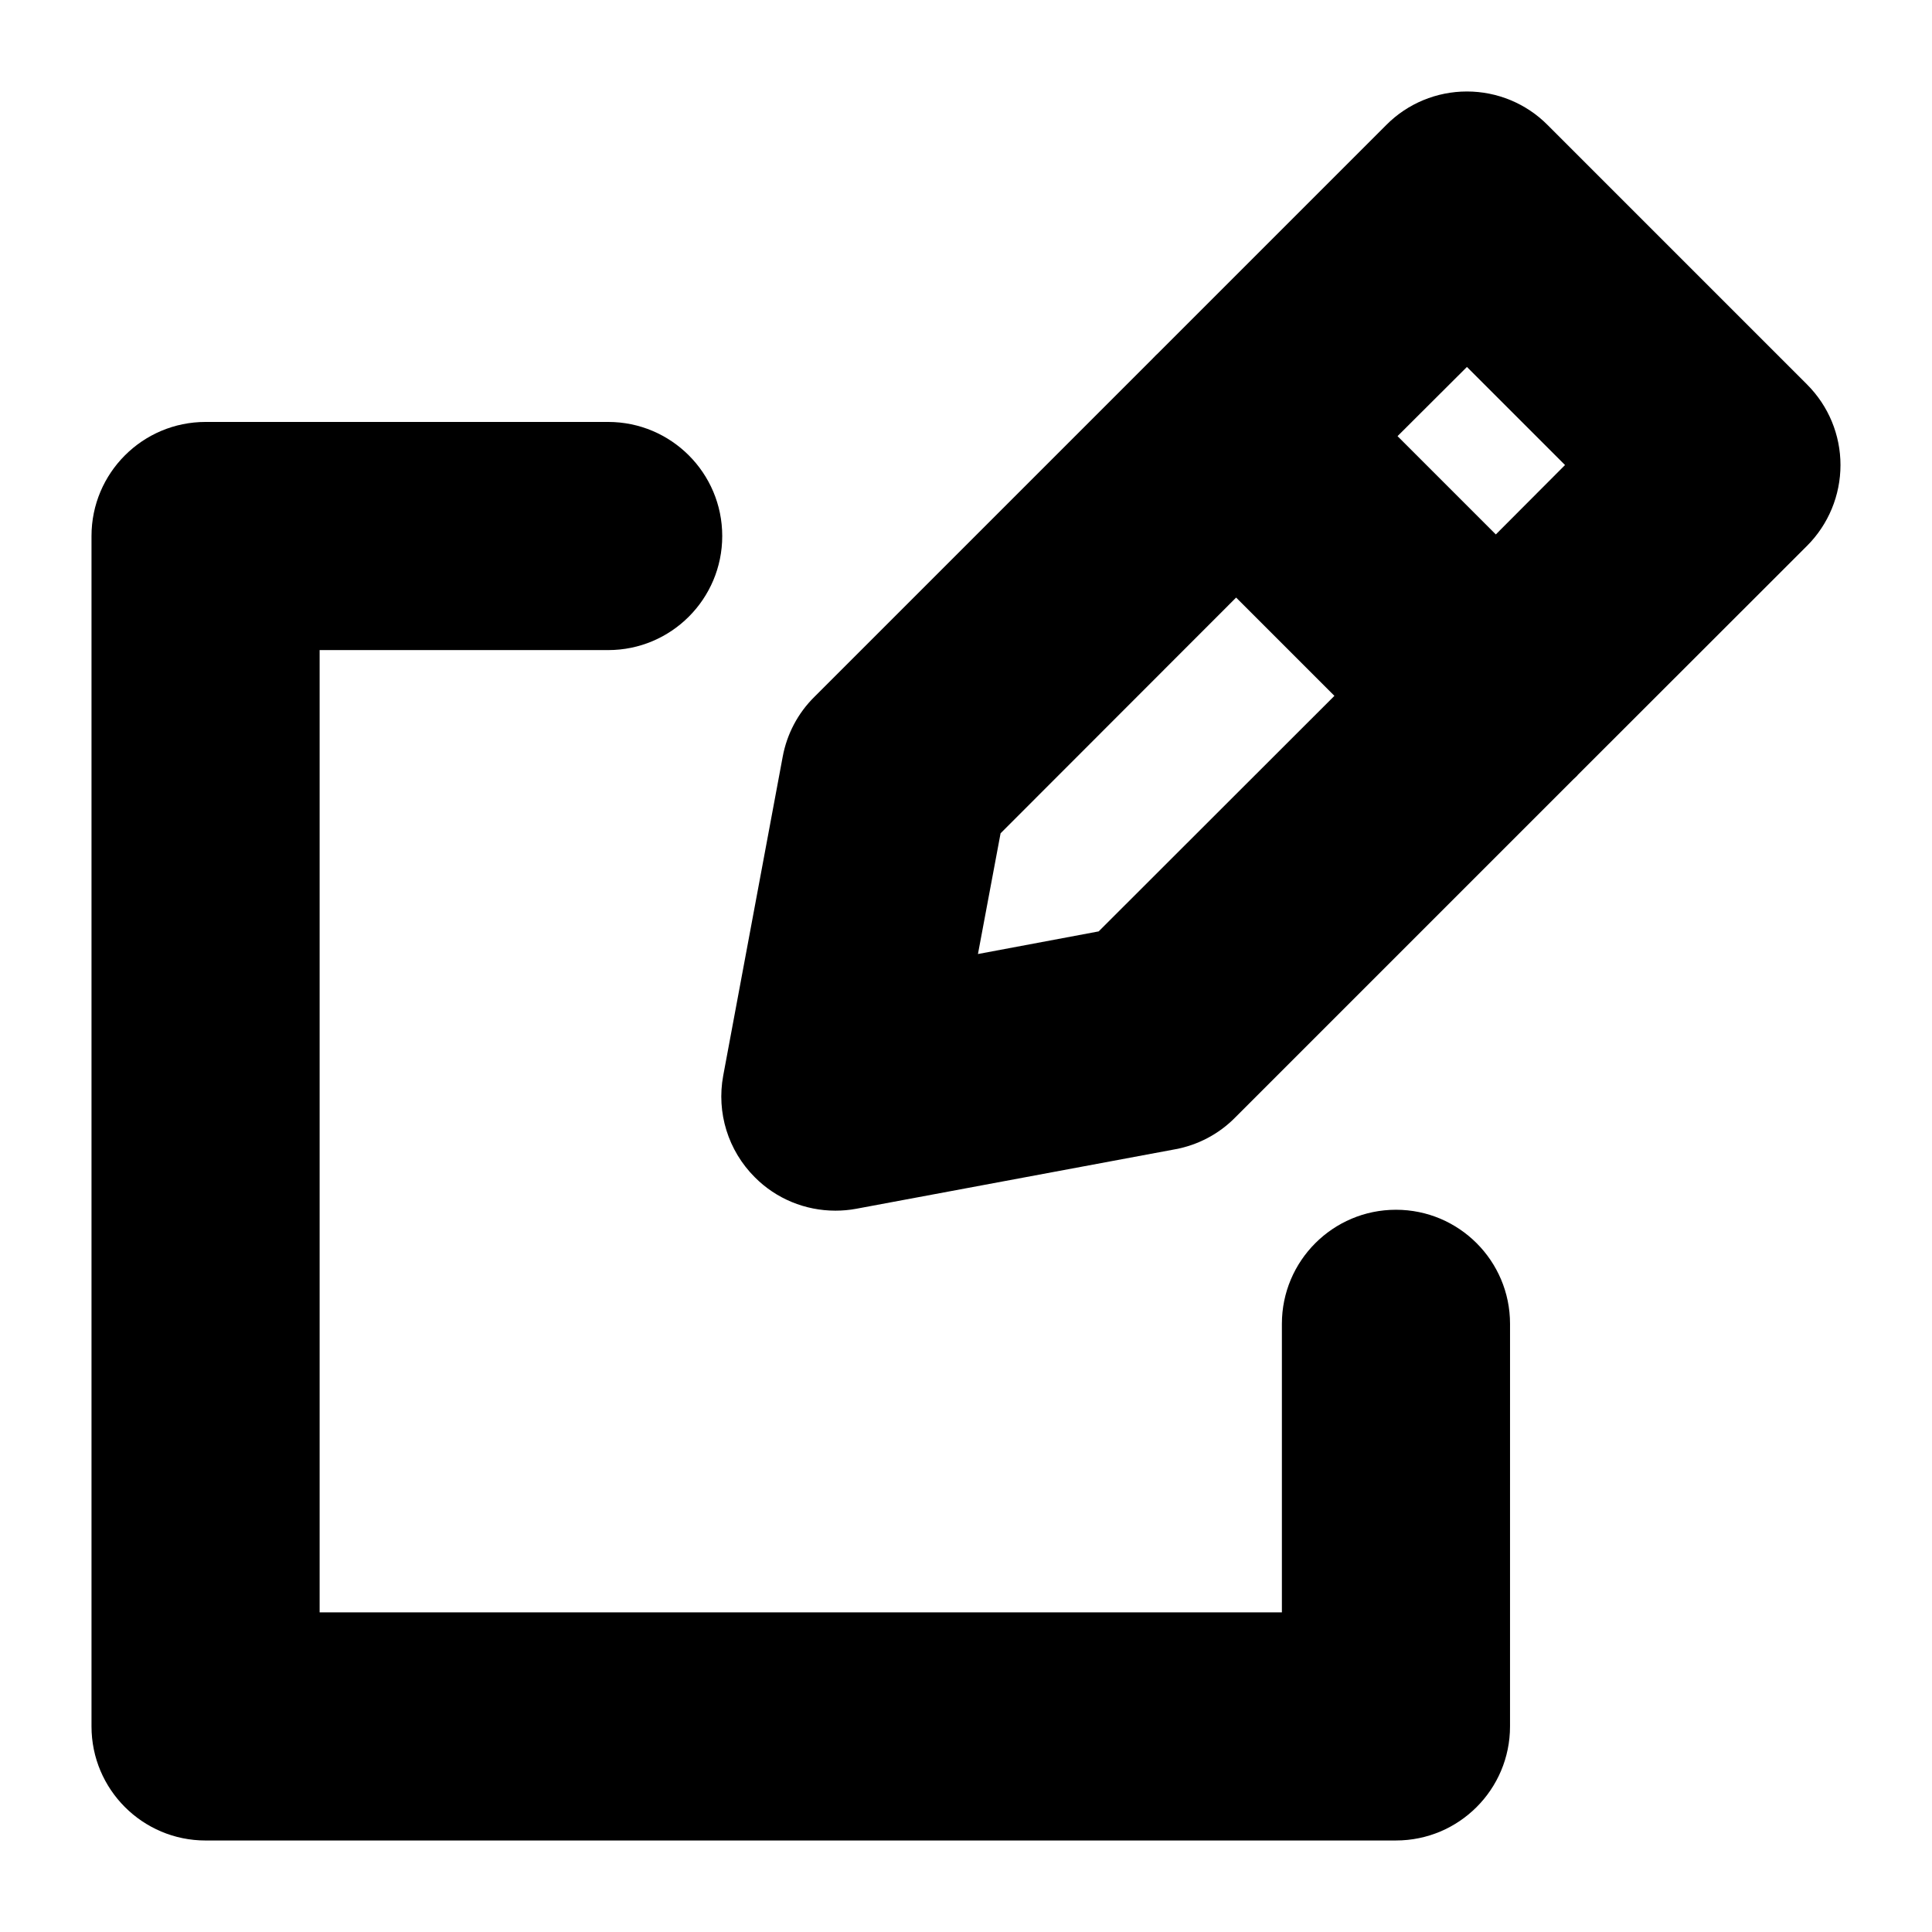
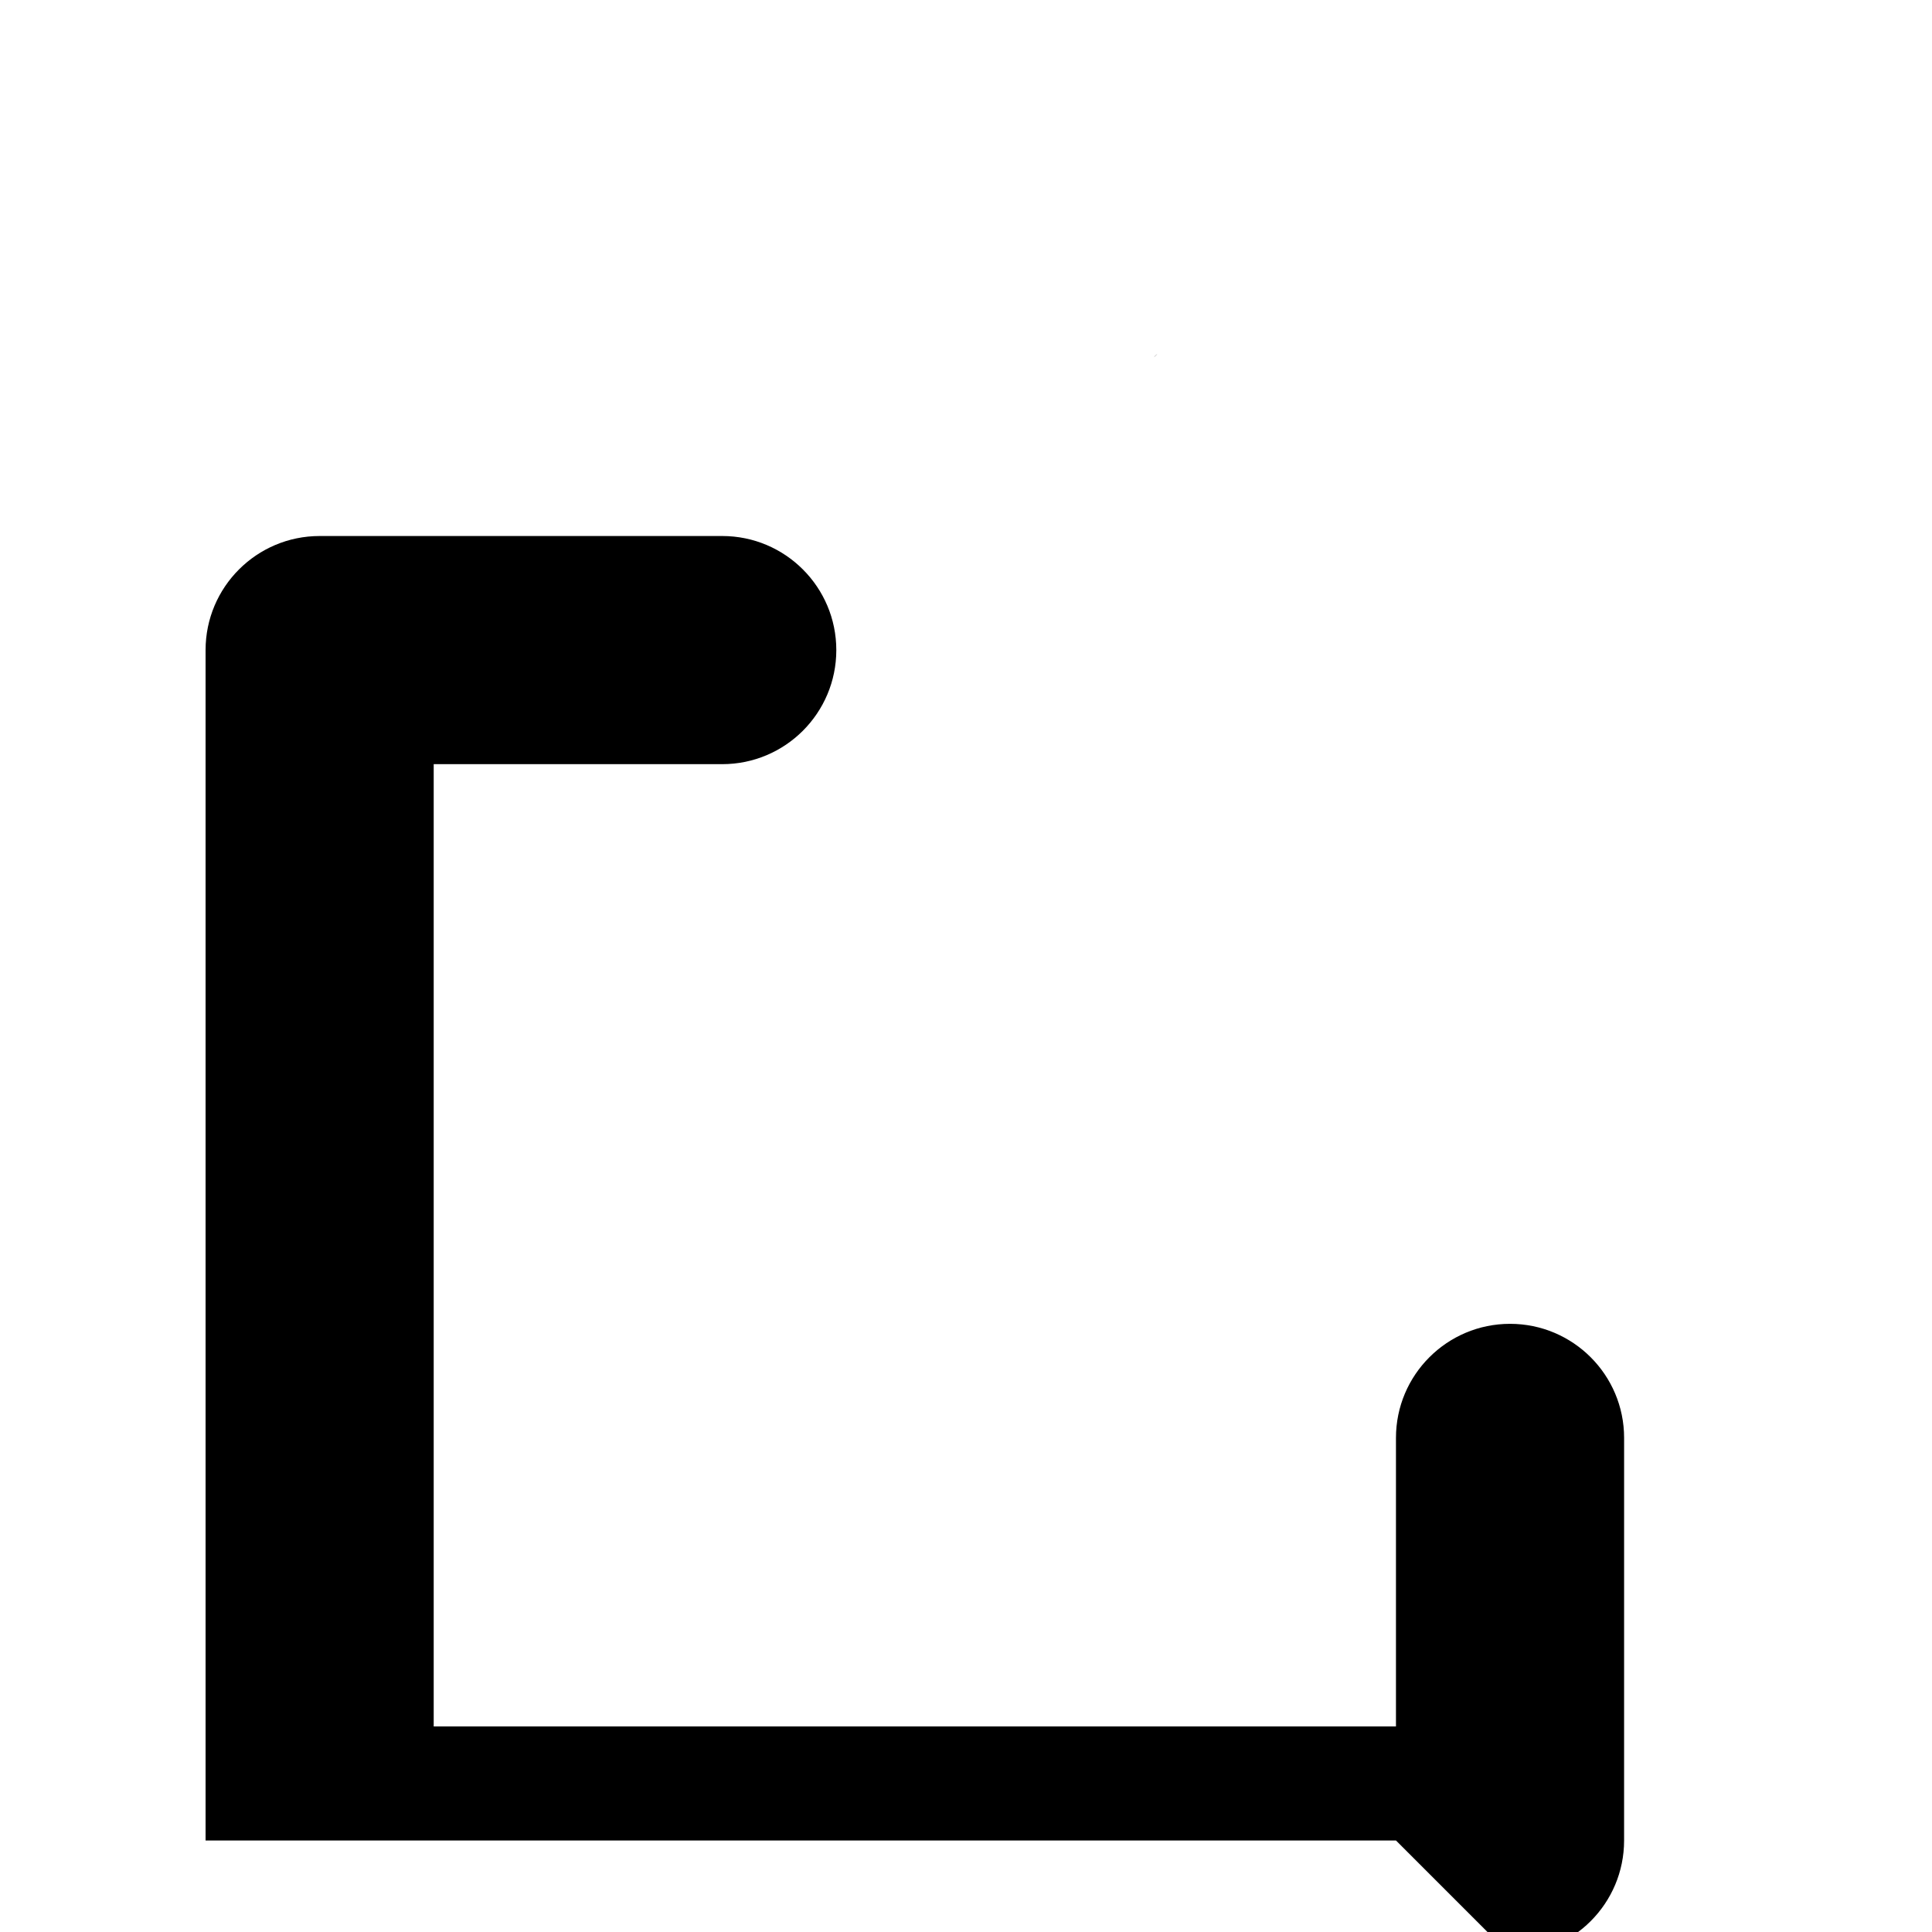
<svg xmlns="http://www.w3.org/2000/svg" fill="#000000" width="800px" height="800px" version="1.1" viewBox="144 144 512 512">
  <g>
-     <path d="m622.88 245.88-68.77-68.77c-5.641-5.691-13.352-8.867-21.359-8.867-8.012 0-15.719 3.176-21.363 8.867l-61.566 61.566c-0.152 0.102-0.25 0.25-0.352 0.352l-89.68 89.68c-4.332 4.281-7.254 9.824-8.363 15.82l-15.77 84.539c-1.812 9.824 1.309 19.852 8.363 26.902 5.691 5.742 13.402 8.867 21.363 8.867 1.812 0 3.68-0.152 5.543-0.504l84.539-15.77c5.996-1.109 11.539-4.031 15.82-8.363l89.324-89.324c0.102-0.102 0.203-0.203 0.352-0.352 0.25-0.25 0.555-0.504 0.805-0.754 0.152-0.152 0.301-0.301 0.402-0.453l60.711-60.664c5.691-5.691 8.867-13.402 8.867-21.41 0-8.012-3.172-15.668-8.867-21.363zm-187.72 144.95-31.992 5.996 5.996-31.992 62.422-62.473 26.047 26.047zm105.25-105.2-26.047-26.047 18.391-18.34 25.996 25.996z" />
    <path d="m450.68 237.82-0.855 0.855c0.102-0.152 0.25-0.301 0.402-0.453 0.148-0.148 0.301-0.301 0.453-0.402z" />
-     <path d="m513.95 631.75h-315.47c-16.691 0-30.23-13.539-30.23-30.23v-315.47c0-16.691 13.539-30.23 30.23-30.23h106.69c16.691 0 30.23 13.539 30.23 30.23 0 16.691-13.539 30.23-30.23 30.23h-76.465v255.01h255.01v-76.461c0-16.691 13.539-30.23 30.23-30.23 16.691 0 30.23 13.539 30.23 30.23l-0.004 106.69c0 16.691-13.535 30.227-30.227 30.227z" />
+     <path d="m513.95 631.75h-315.47v-315.47c0-16.691 13.539-30.23 30.23-30.23h106.69c16.691 0 30.23 13.539 30.23 30.23 0 16.691-13.539 30.23-30.23 30.23h-76.465v255.01h255.01v-76.461c0-16.691 13.539-30.23 30.23-30.23 16.691 0 30.23 13.539 30.23 30.23l-0.004 106.69c0 16.691-13.535 30.227-30.227 30.227z" />
  </g>
</svg>